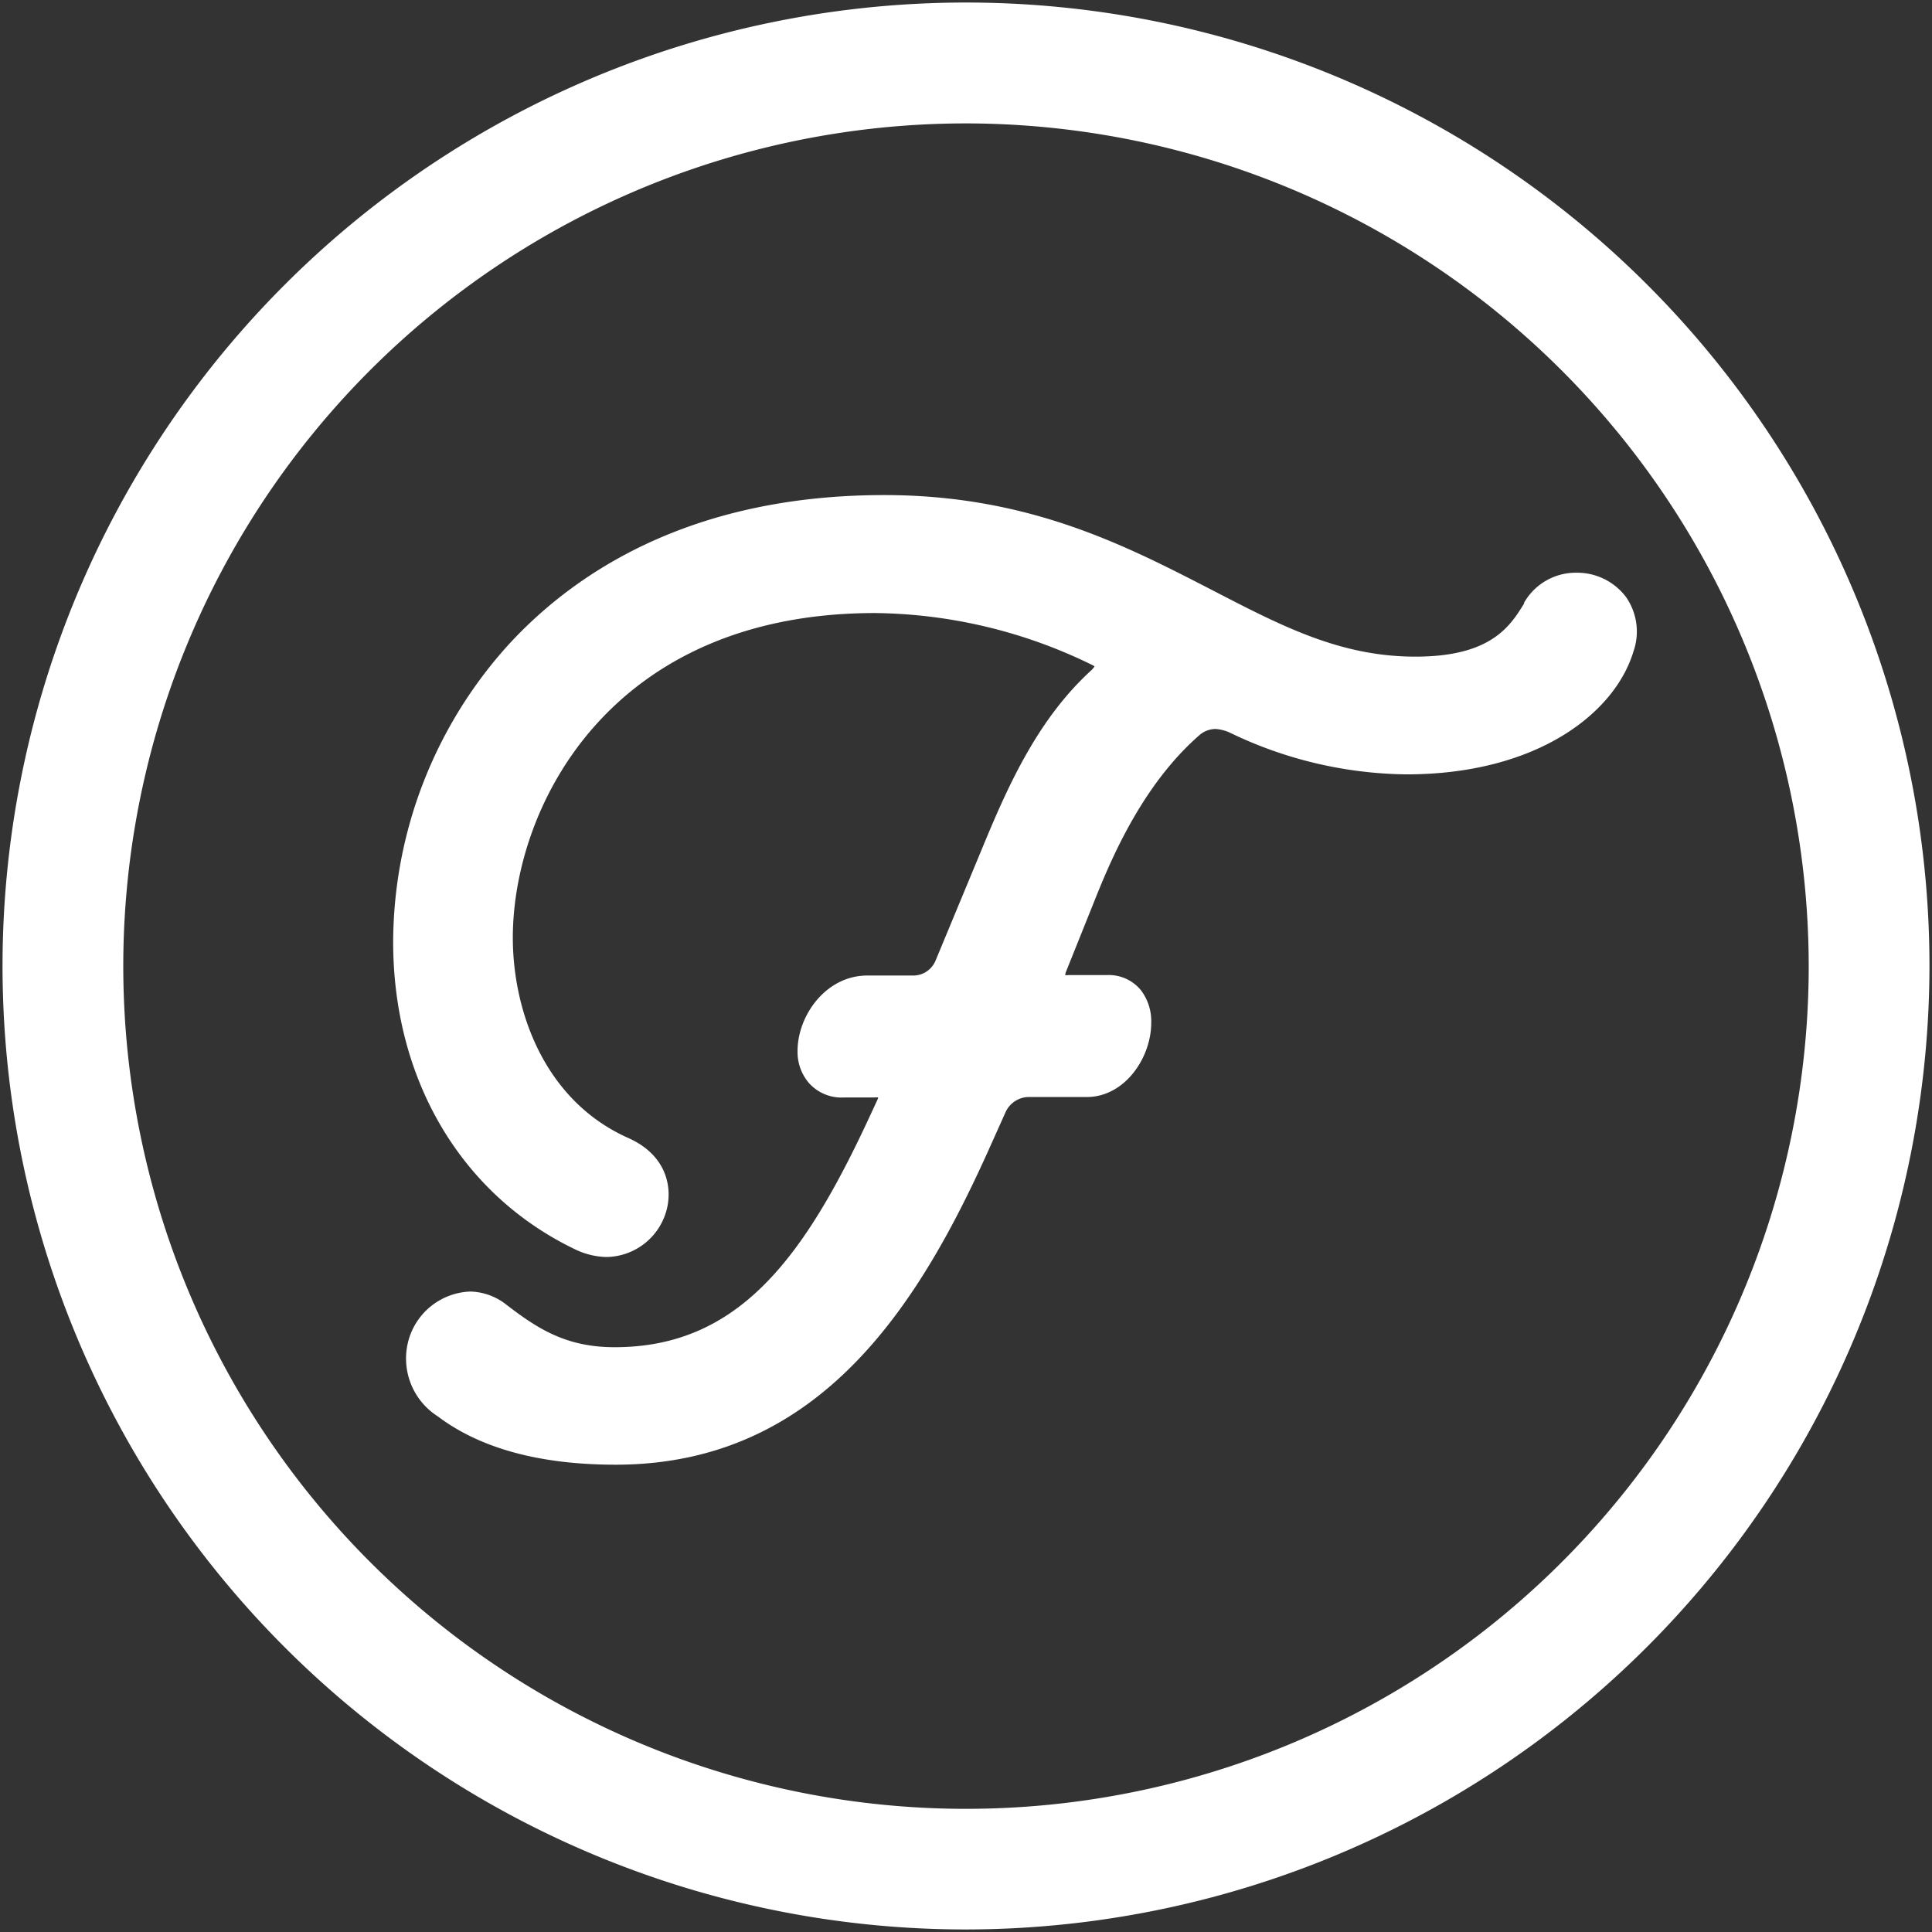
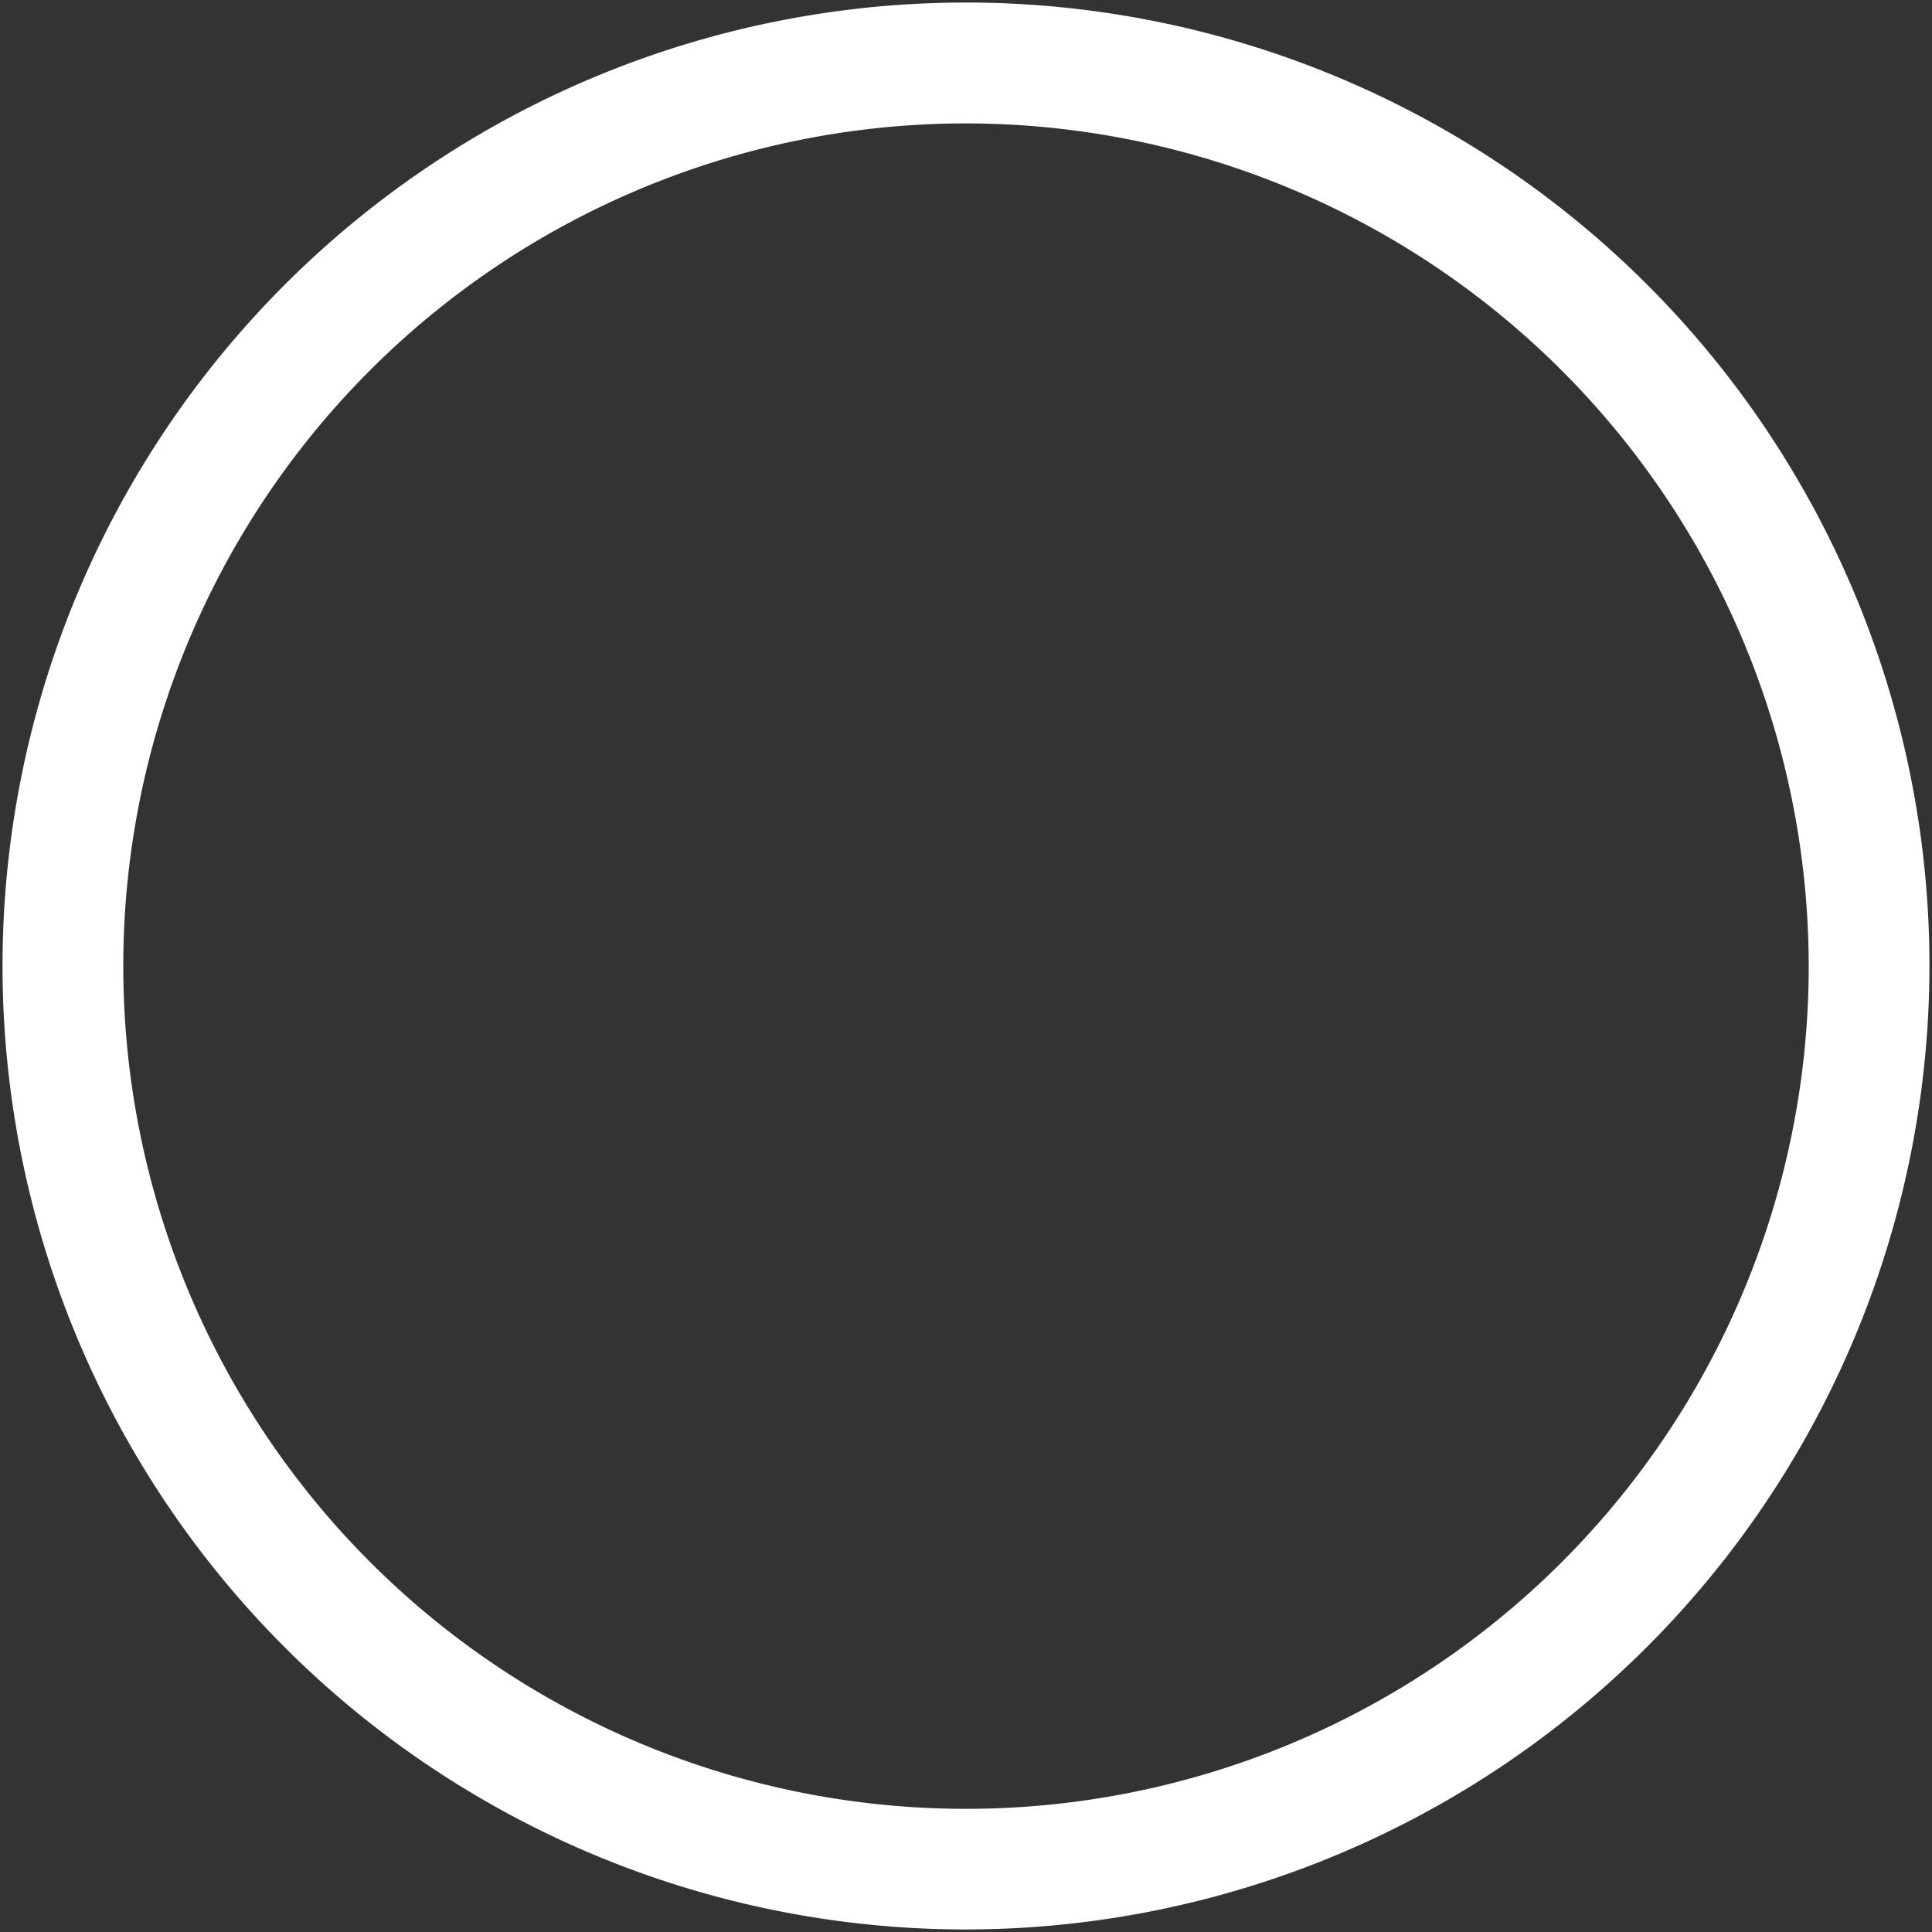
<svg xmlns="http://www.w3.org/2000/svg" id="Layer_1" data-name="Layer 1" viewBox="0 0 160 160">
  <rect x="0" y="0" width="160" height="160" fill="#333333" stroke="none" />
  <defs>
    <style>.cls-1{fill:#fff;}</style>
  </defs>
  <path class="cls-1" d="M80,159.79A79.79,79.79,0,1,1,159.79,80,79.88,79.88,0,0,1,80,159.79ZM80,10.22A69.79,69.79,0,1,0,149.79,80,69.85,69.85,0,0,0,80,10.22Z" />
-   <path class="cls-1" d="M134.65,49.43a5.07,5.07,0,0,0-4.1-2,4.93,4.93,0,0,0-4.33,2.48l0,.07c-1.15,1.86-2.72,4.4-9,4.4s-11.14-2.57-16.91-5.55C93.22,45.18,85.19,41,73.23,41c-16.45,0-26,6.78-31.19,12.47A36.85,36.85,0,0,0,32.56,78c0,11.45,5.67,21,15.16,25.51a6.27,6.27,0,0,0,2.49.59,5.23,5.23,0,0,0,5.06-4.17C55.66,98,55,95.55,52,94.23c-7-3.14-9.53-10.62-9.53-16.57,0-10.81,8-26.89,30-26.89a41.71,41.71,0,0,1,18,4.31l.18.1a1.73,1.73,0,0,1-.23.29c-4.4,4-6.86,9.41-9,14.59l-3.94,9.49a2,2,0,0,1-1.9,1.24H71.82c-3.4,0-5.77,3.29-5.77,6.25A3.94,3.94,0,0,0,67,89.7a3.62,3.62,0,0,0,2.88,1.19h2.53a1.08,1.08,0,0,1,.32,0,1,1,0,0,1-.07.2l-.58,1.25c-5.48,11.87-10.94,19.23-21.18,19.23-4,0-6.36-1.52-8.95-3.51a5,5,0,0,0-3-1.1,5.52,5.52,0,0,0-5.07,3.87,5.68,5.68,0,0,0,2.38,6.47c3.51,2.65,8.46,4,14.72,4,17,0,25.23-13.38,31.07-26.46l1.22-2.72a2.13,2.13,0,0,1,1.91-1.27H90c3.14,0,5.34-3.24,5.34-6.15a4.24,4.24,0,0,0-.85-2.69,3.44,3.44,0,0,0-2.8-1.26h-3.2a.94.94,0,0,1-.28,0,1.34,1.34,0,0,1,.09-.32L90.88,74c1.55-3.83,4.11-9.36,8.51-13.17a2.08,2.08,0,0,1,1.28-.46,3.54,3.54,0,0,1,1.13.28,34.38,34.38,0,0,0,14.66,3.48c10.87,0,17.28-5.1,18.81-10.16A5,5,0,0,0,134.65,49.43Z" />
</svg>